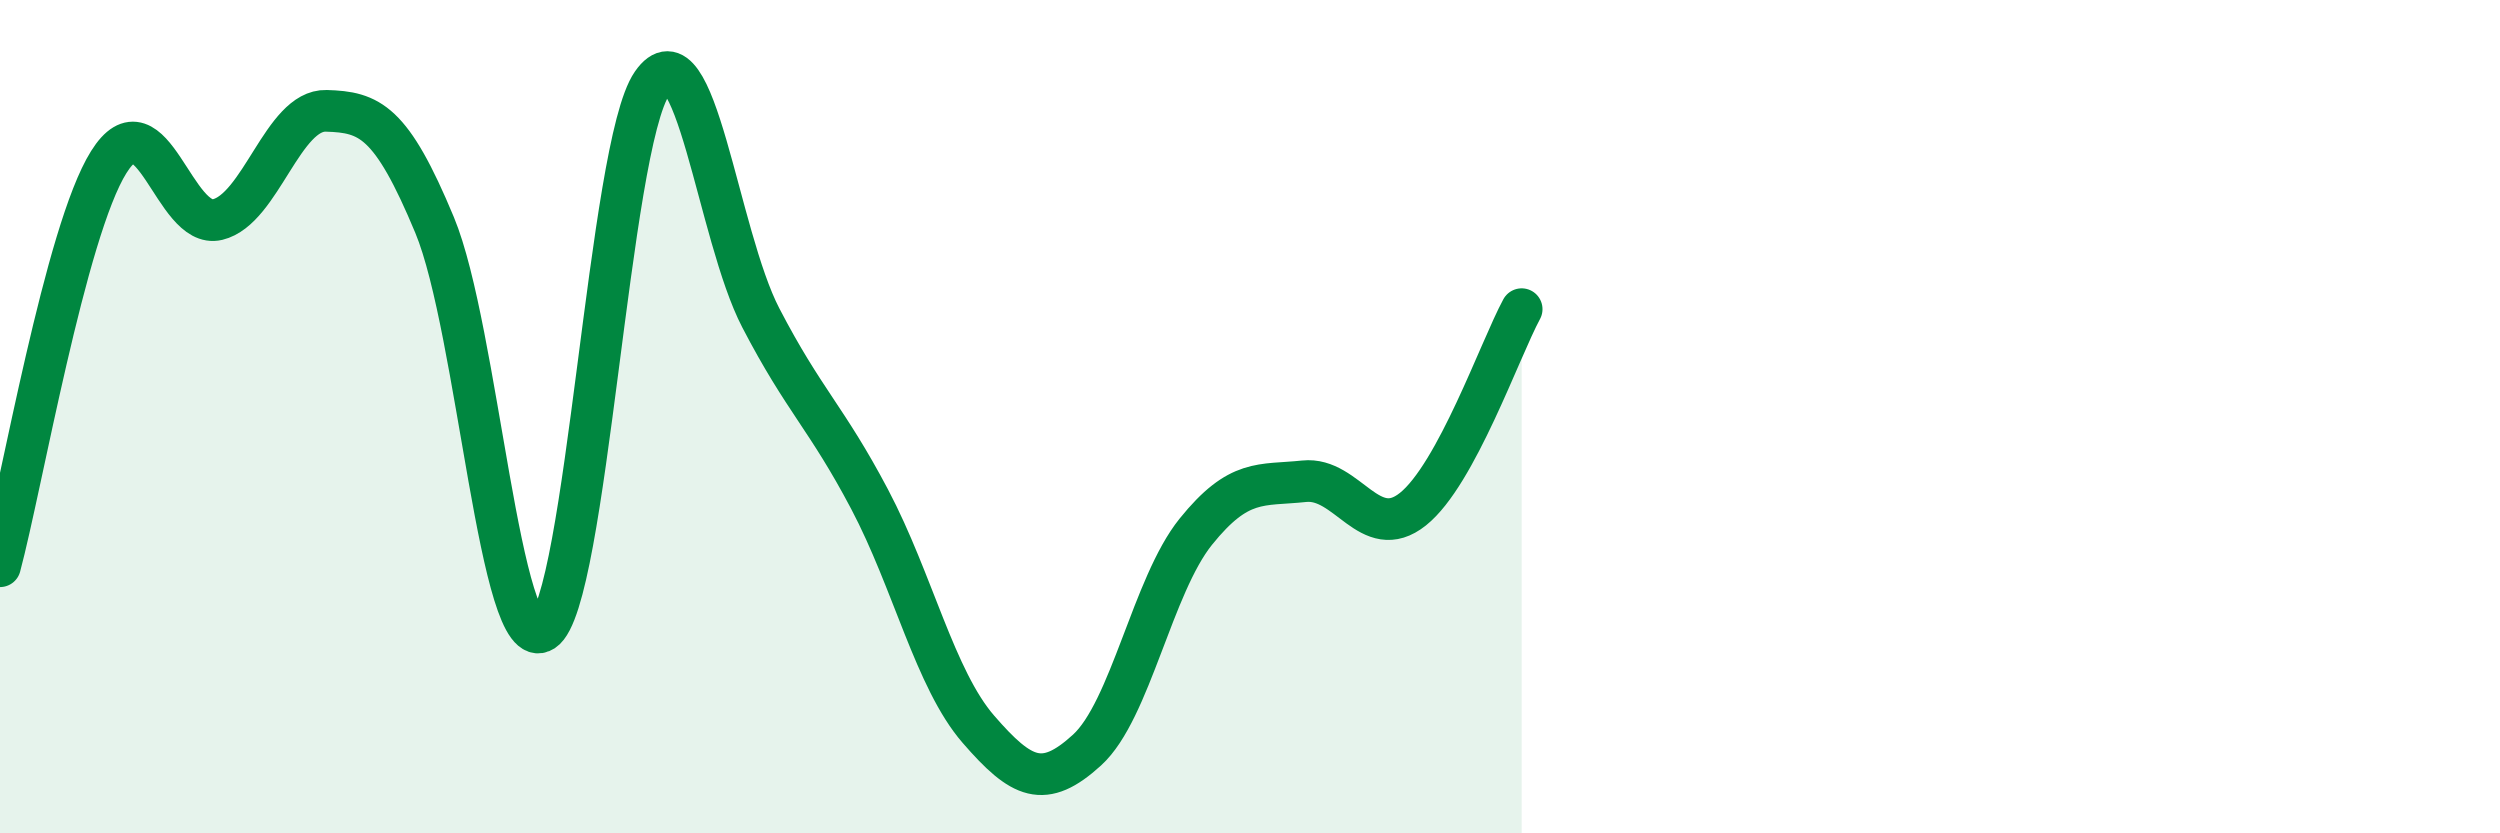
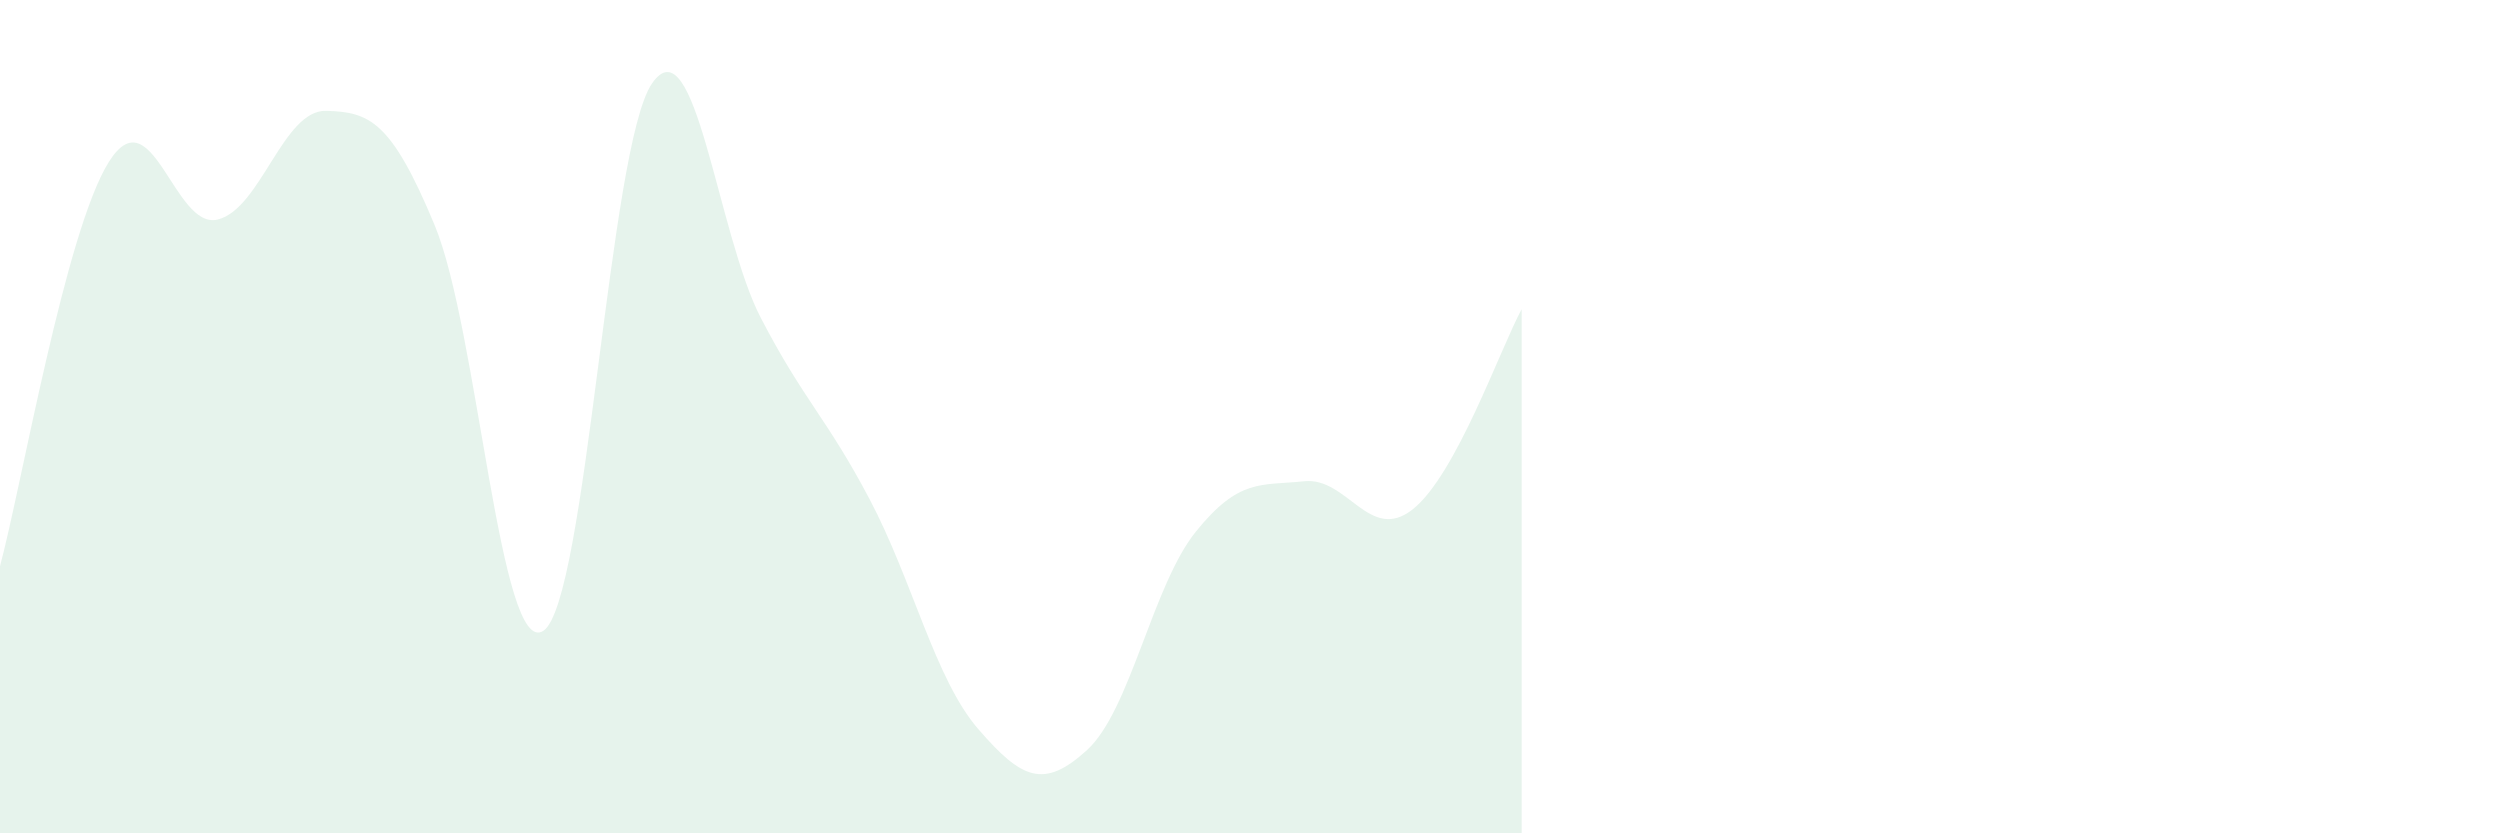
<svg xmlns="http://www.w3.org/2000/svg" width="60" height="20" viewBox="0 0 60 20">
  <path d="M 0,13.59 C 0.52,11.65 1.57,5.55 2.61,3.89 C 3.65,2.23 4.18,5.52 5.22,5.27 C 6.26,5.02 6.79,2.63 7.83,2.66 C 8.87,2.69 9.39,2.9 10.43,5.4 C 11.47,7.9 12,15.82 13.04,15.14 C 14.08,14.46 14.61,3.5 15.65,2 C 16.69,0.5 17.22,5.63 18.26,7.63 C 19.3,9.63 19.83,10.01 20.87,11.98 C 21.91,13.95 22.44,16.3 23.48,17.5 C 24.52,18.7 25.05,18.95 26.09,18 C 27.13,17.05 27.66,14.05 28.7,12.76 C 29.74,11.47 30.26,11.66 31.3,11.55 C 32.34,11.44 32.87,13.05 33.91,12.22 C 34.95,11.39 36,8.38 36.52,7.42L36.52 20L0 20Z" fill="#008740" opacity="0.1" stroke-linecap="round" stroke-linejoin="round" />
-   <path d="M 0,13.59 C 0.52,11.65 1.57,5.55 2.61,3.89 C 3.65,2.23 4.18,5.52 5.22,5.27 C 6.26,5.02 6.79,2.63 7.83,2.66 C 8.87,2.69 9.39,2.9 10.43,5.4 C 11.47,7.9 12,15.82 13.04,15.14 C 14.08,14.46 14.61,3.5 15.65,2 C 16.69,0.5 17.22,5.63 18.26,7.63 C 19.3,9.63 19.83,10.01 20.87,11.98 C 21.91,13.95 22.44,16.3 23.48,17.5 C 24.52,18.7 25.05,18.95 26.09,18 C 27.13,17.05 27.66,14.05 28.7,12.76 C 29.74,11.47 30.26,11.66 31.3,11.55 C 32.34,11.44 32.87,13.05 33.91,12.22 C 34.95,11.39 36,8.38 36.52,7.42" stroke="#008740" stroke-width="1" fill="none" stroke-linecap="round" stroke-linejoin="round" />
</svg>